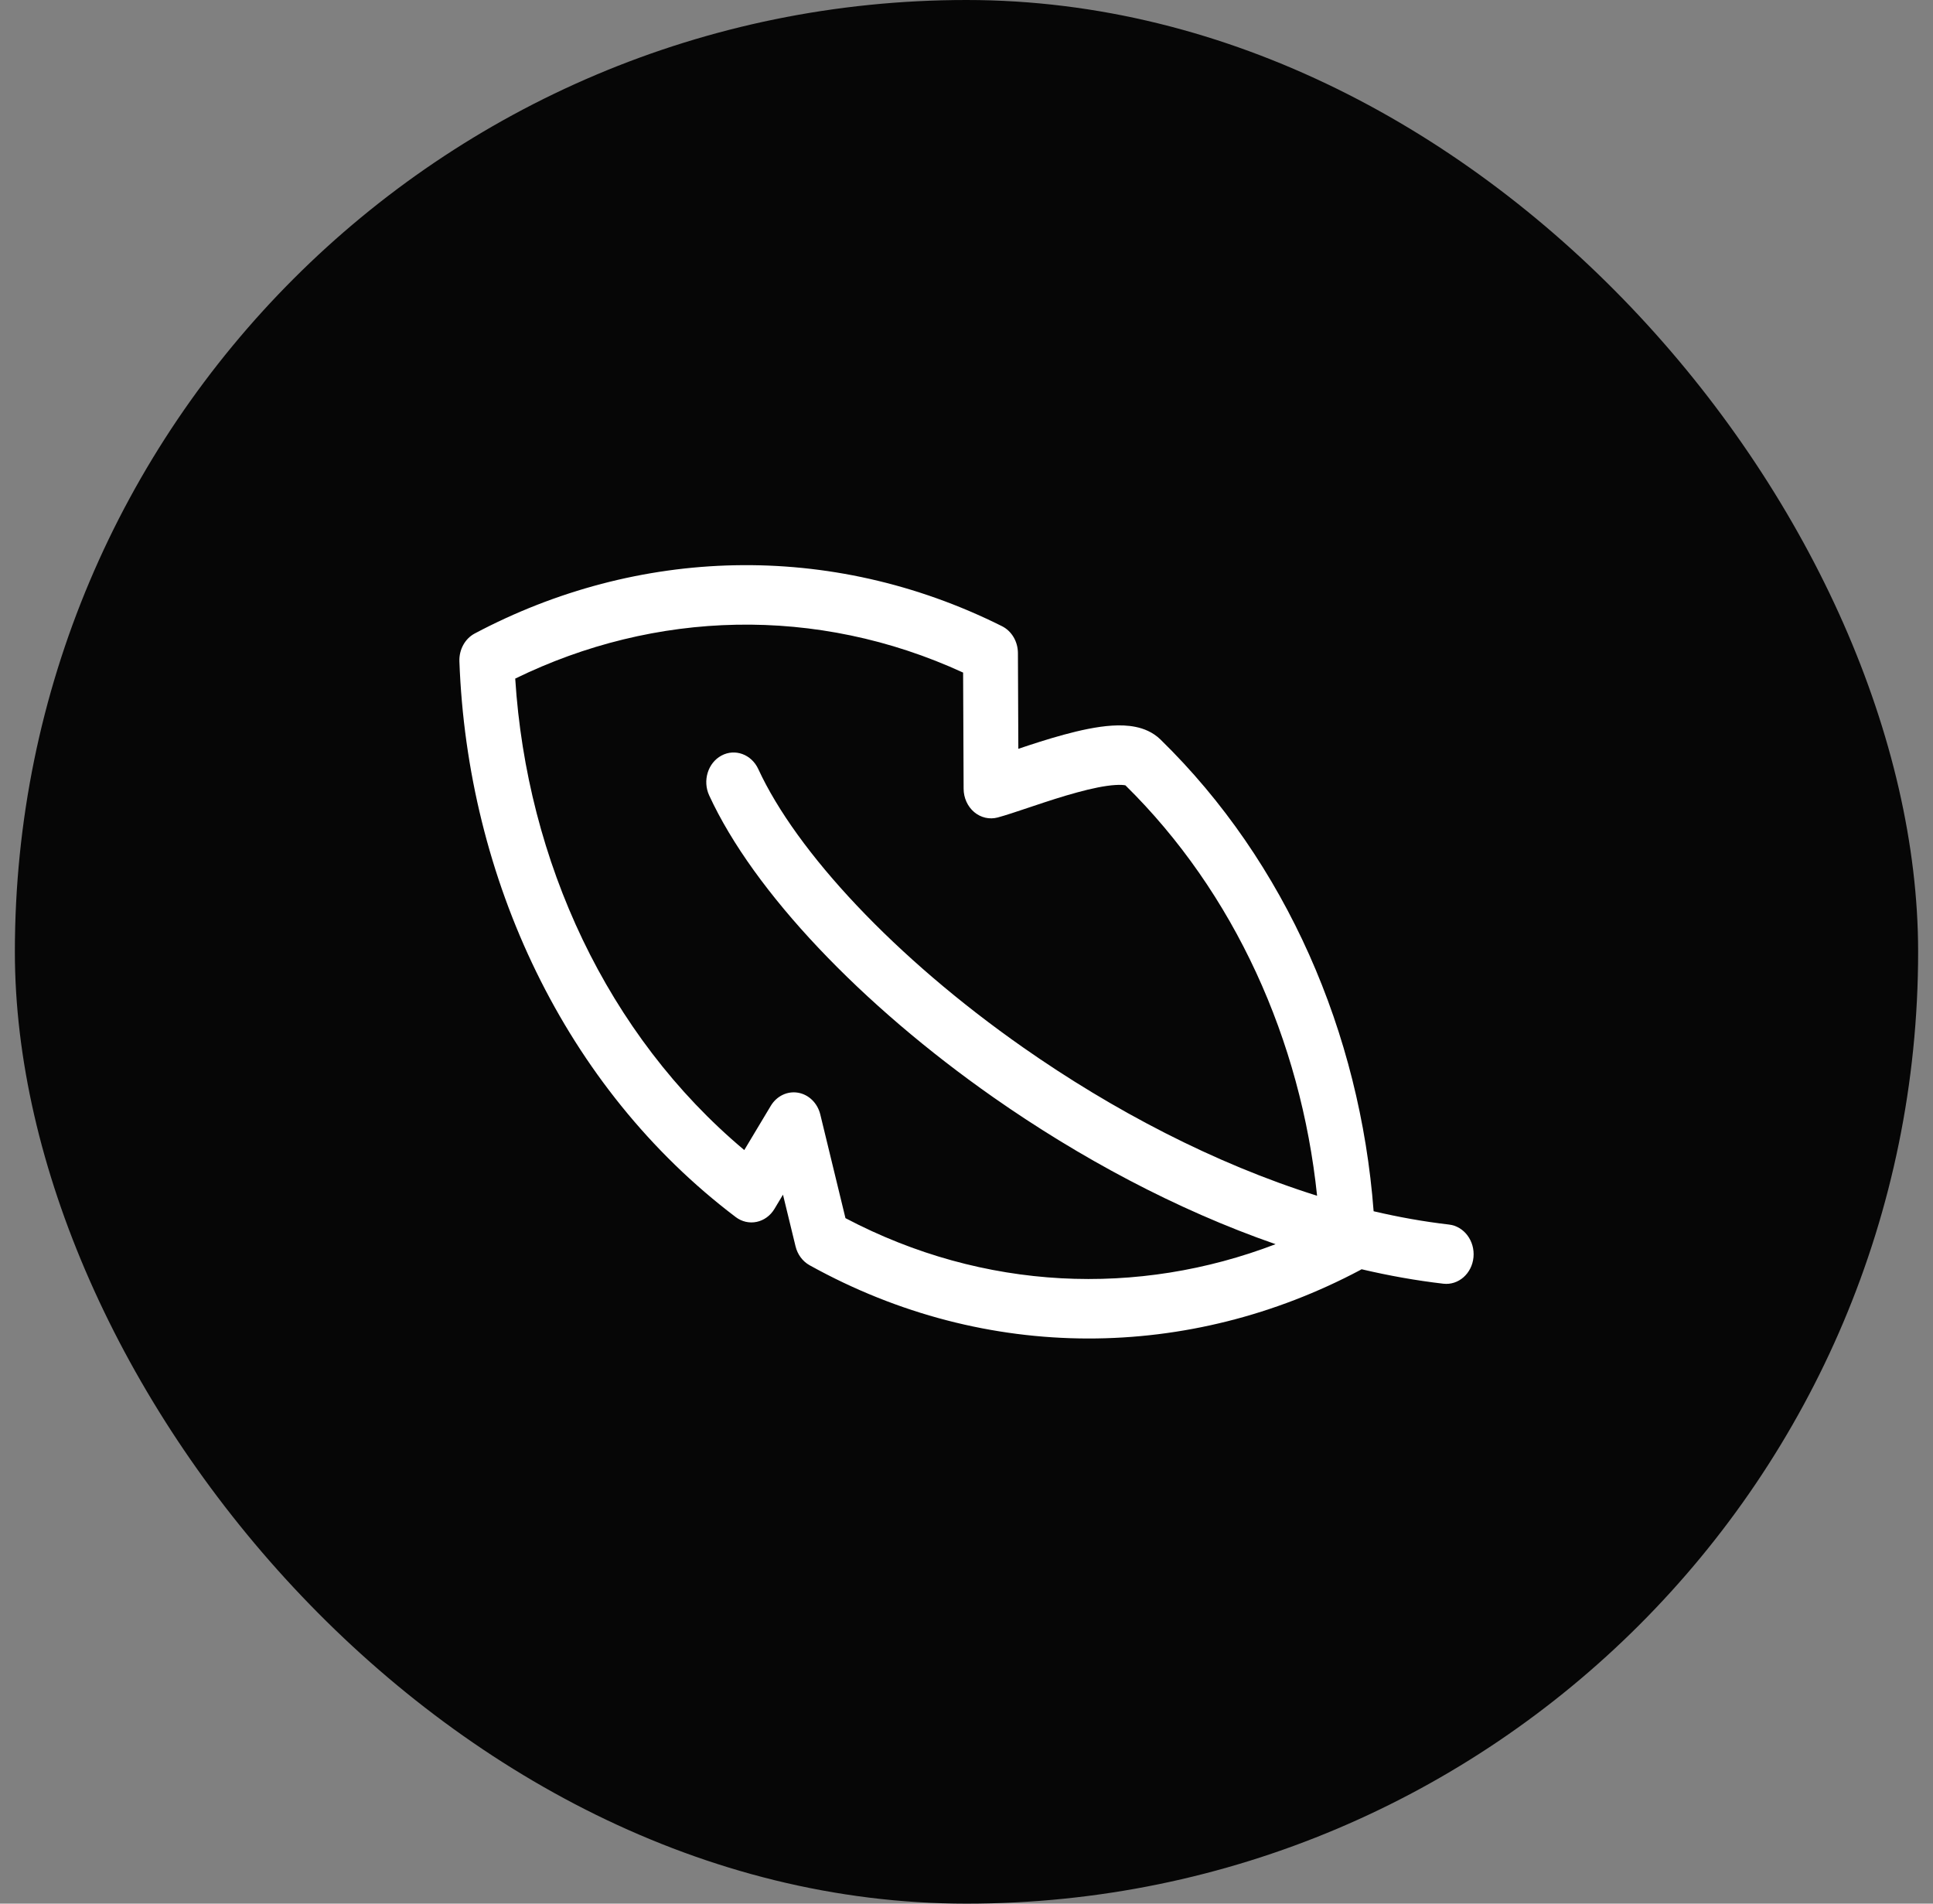
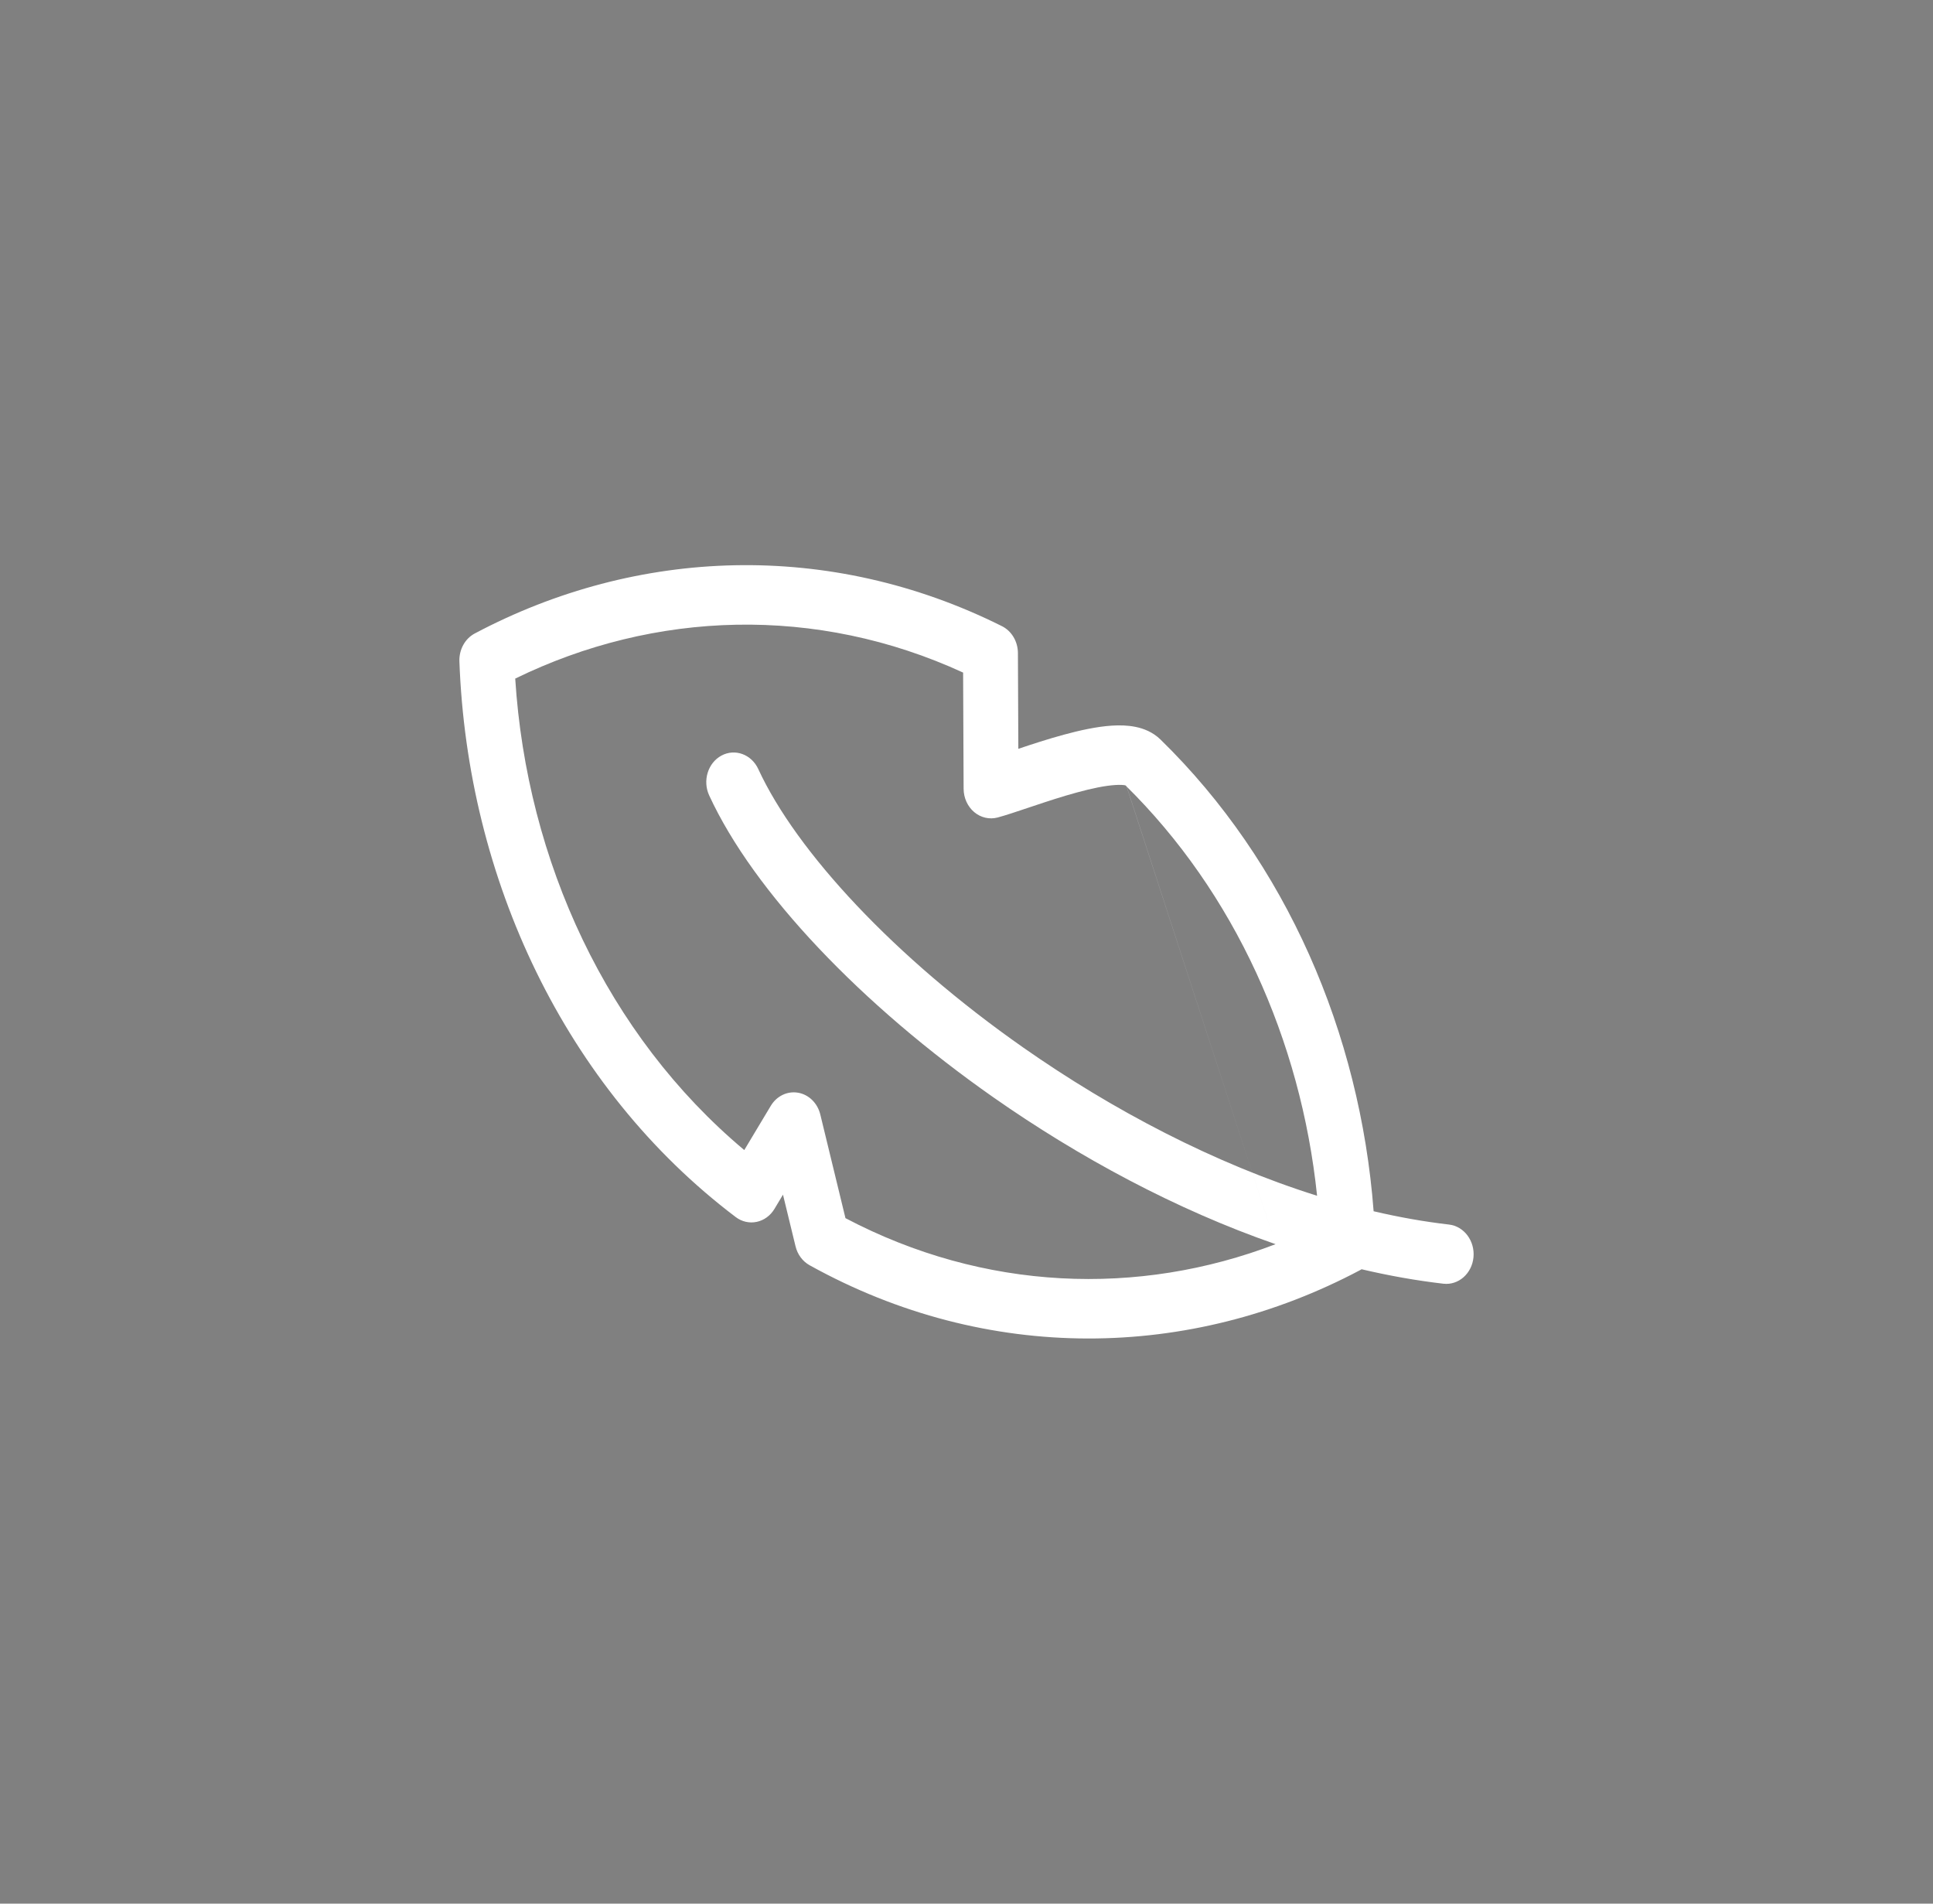
<svg xmlns="http://www.w3.org/2000/svg" fill="none" viewBox="0 0 65 64" height="64" width="65">
  <rect x="0" y="0" width="65" height="64" fill="#808080" stroke="none" />
-   <rect fill="#060606" rx="32" height="64" width="64" x="0.5" />
-   <path fill="white" d="M45.732 42.703C40.023 45.731 33.202 45.856 27.222 42.536C26.989 42.406 26.817 42.175 26.751 41.9L26.329 40.164L26.043 40.642C25.906 40.87 25.691 41.027 25.445 41.079C25.2 41.131 24.945 41.073 24.74 40.918C18.98 36.561 15.714 29.524 15.448 22.235C15.434 21.839 15.636 21.471 15.965 21.297C21.426 18.401 27.905 18.16 33.693 21.052C34.018 21.215 34.228 21.567 34.229 21.956L34.243 25.175C34.705 25.02 35.242 24.844 35.773 24.7C36.31 24.554 36.883 24.427 37.395 24.395C37.652 24.379 37.926 24.384 38.19 24.439C38.449 24.492 38.762 24.607 39.026 24.865L39.026 24.865C43.252 28.991 45.735 34.73 46.19 40.722C47.039 40.921 47.886 41.072 48.724 41.169C49.231 41.227 49.6 41.72 49.548 42.269C49.496 42.818 49.043 43.216 48.536 43.158C47.623 43.052 46.704 42.888 45.785 42.672C45.768 42.683 45.75 42.693 45.732 42.703ZM42.893 41.829C38.272 43.599 33.089 43.406 28.43 40.954L27.584 37.47C27.491 37.087 27.199 36.8 26.838 36.737C26.477 36.674 26.117 36.847 25.918 37.179L25.027 38.665C20.413 34.797 17.715 28.947 17.325 22.814C22.016 20.523 27.451 20.343 32.386 22.612L32.403 26.518C32.404 26.824 32.535 27.113 32.758 27.302C32.981 27.49 33.272 27.557 33.547 27.484C33.815 27.412 34.184 27.288 34.568 27.159L34.754 27.097C35.222 26.94 35.73 26.773 36.223 26.64C36.722 26.503 37.163 26.413 37.502 26.392C37.671 26.381 37.781 26.39 37.844 26.403L37.844 26.403C41.512 30.01 43.743 34.968 44.289 40.201C40.836 39.118 37.411 37.321 34.405 35.216C30.084 32.191 26.781 28.636 25.498 25.855C25.269 25.36 24.715 25.157 24.259 25.403C23.804 25.648 23.619 26.248 23.848 26.743C25.347 29.993 28.971 33.788 33.408 36.895C36.272 38.9 39.536 40.664 42.893 41.829ZM37.873 26.411L37.876 26.412C37.876 26.412 37.875 26.411 37.873 26.411Z" clip-rule="evenodd" fill-rule="evenodd" />
+   <path fill="white" d="M45.732 42.703C40.023 45.731 33.202 45.856 27.222 42.536C26.989 42.406 26.817 42.175 26.751 41.9L26.329 40.164L26.043 40.642C25.906 40.87 25.691 41.027 25.445 41.079C25.2 41.131 24.945 41.073 24.74 40.918C18.98 36.561 15.714 29.524 15.448 22.235C15.434 21.839 15.636 21.471 15.965 21.297C21.426 18.401 27.905 18.16 33.693 21.052C34.018 21.215 34.228 21.567 34.229 21.956L34.243 25.175C34.705 25.02 35.242 24.844 35.773 24.7C36.31 24.554 36.883 24.427 37.395 24.395C37.652 24.379 37.926 24.384 38.19 24.439C38.449 24.492 38.762 24.607 39.026 24.865L39.026 24.865C43.252 28.991 45.735 34.73 46.19 40.722C47.039 40.921 47.886 41.072 48.724 41.169C49.231 41.227 49.6 41.72 49.548 42.269C49.496 42.818 49.043 43.216 48.536 43.158C47.623 43.052 46.704 42.888 45.785 42.672C45.768 42.683 45.75 42.693 45.732 42.703ZM42.893 41.829C38.272 43.599 33.089 43.406 28.43 40.954L27.584 37.47C27.491 37.087 27.199 36.8 26.838 36.737C26.477 36.674 26.117 36.847 25.918 37.179L25.027 38.665C20.413 34.797 17.715 28.947 17.325 22.814C22.016 20.523 27.451 20.343 32.386 22.612L32.403 26.518C32.404 26.824 32.535 27.113 32.758 27.302C32.981 27.49 33.272 27.557 33.547 27.484C33.815 27.412 34.184 27.288 34.568 27.159L34.754 27.097C35.222 26.94 35.73 26.773 36.223 26.64C36.722 26.503 37.163 26.413 37.502 26.392C37.671 26.381 37.781 26.39 37.844 26.403L37.844 26.403C41.512 30.01 43.743 34.968 44.289 40.201C40.836 39.118 37.411 37.321 34.405 35.216C30.084 32.191 26.781 28.636 25.498 25.855C25.269 25.36 24.715 25.157 24.259 25.403C23.804 25.648 23.619 26.248 23.848 26.743C25.347 29.993 28.971 33.788 33.408 36.895C36.272 38.9 39.536 40.664 42.893 41.829ZL37.876 26.412C37.876 26.412 37.875 26.411 37.873 26.411Z" clip-rule="evenodd" fill-rule="evenodd" />
</svg>